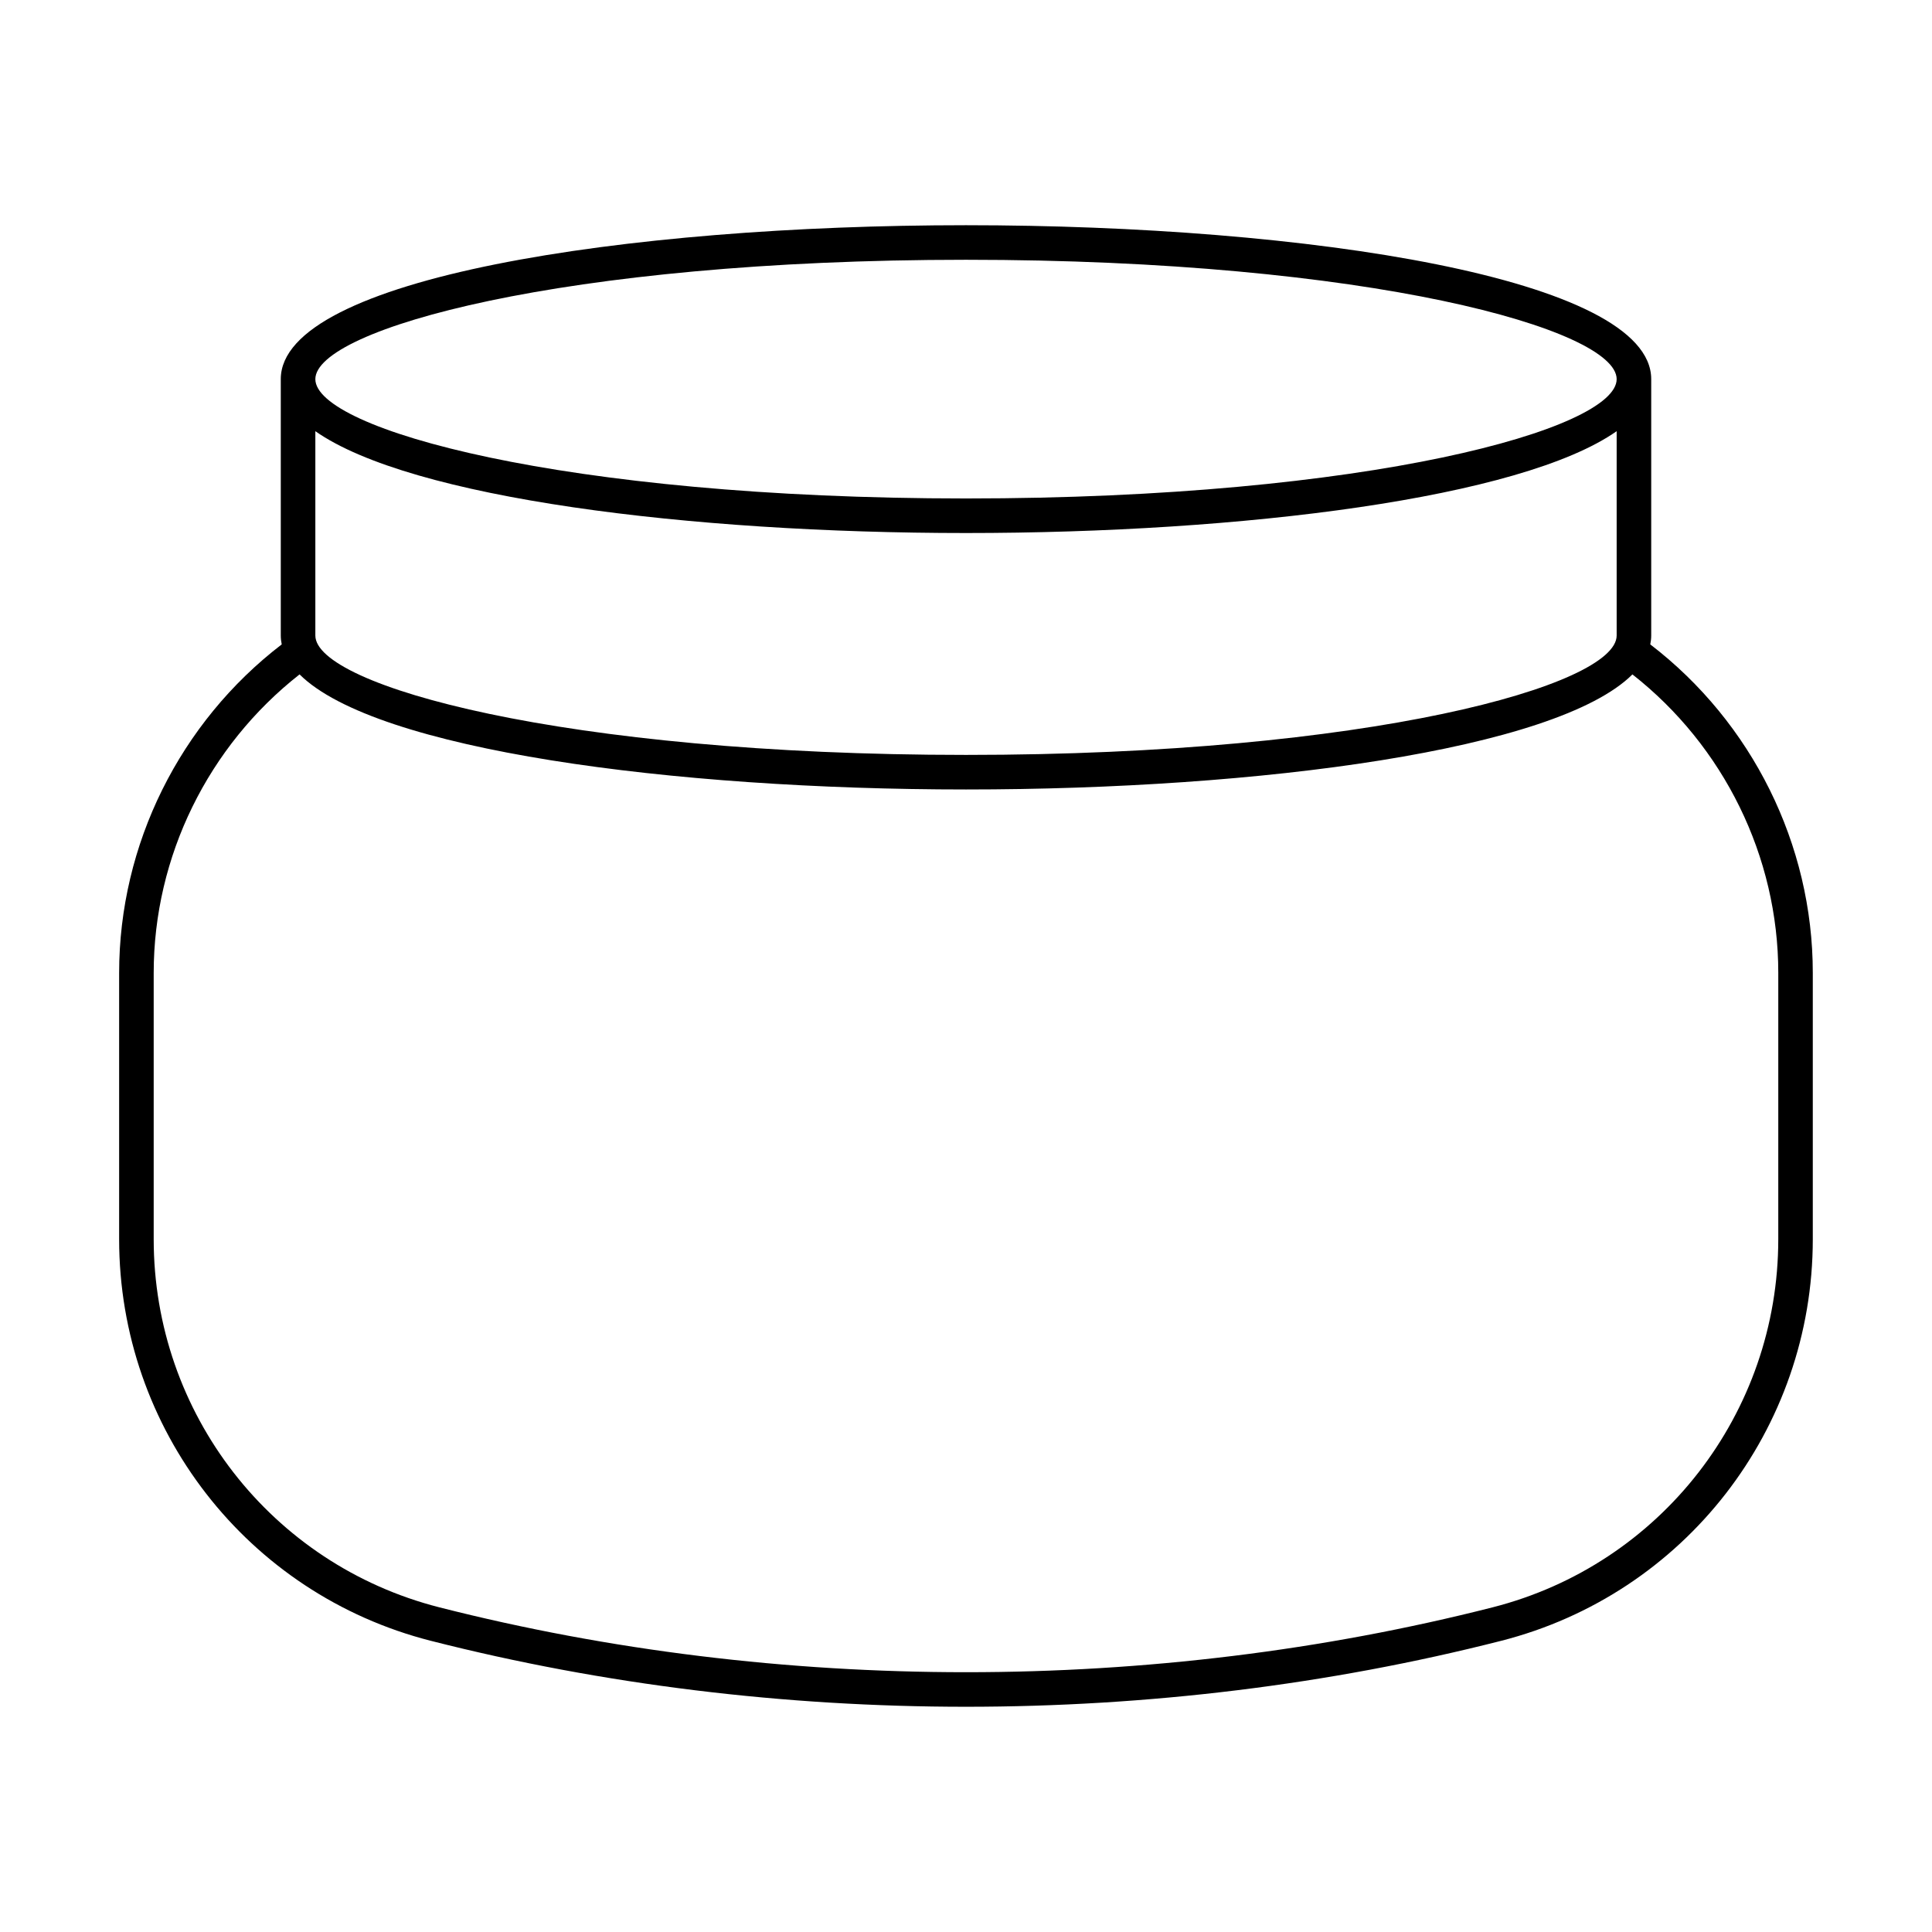
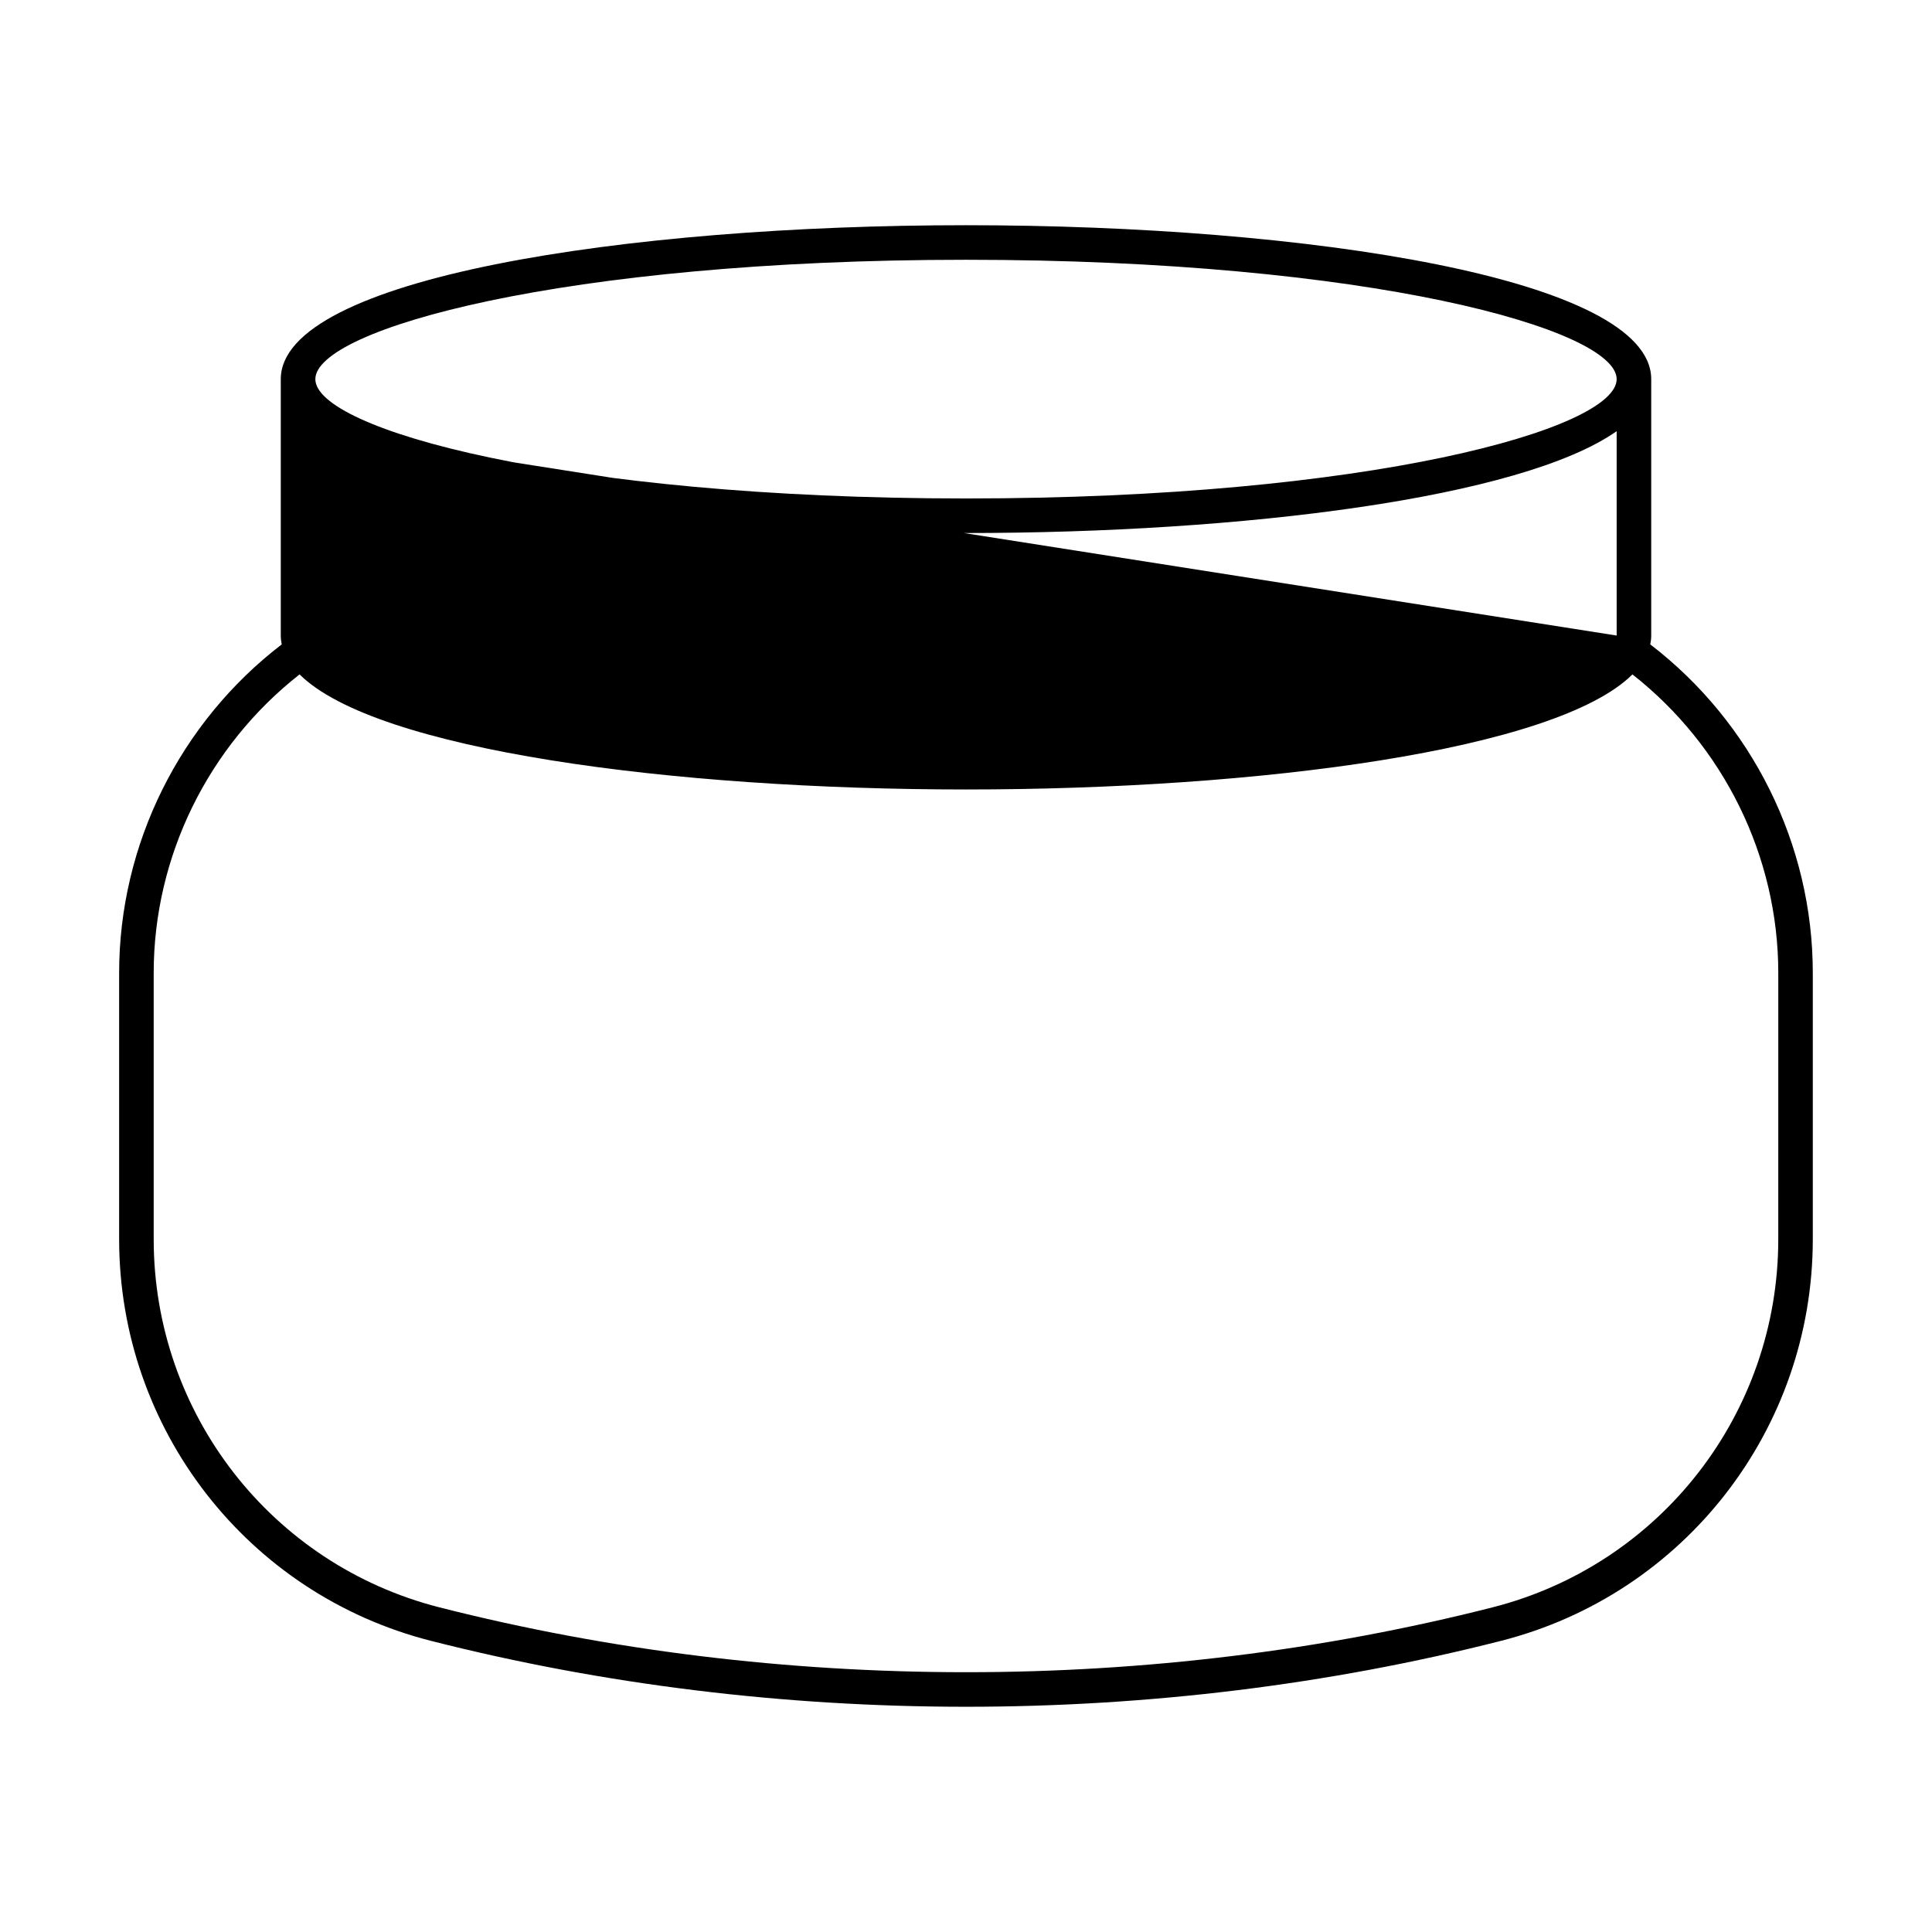
<svg xmlns="http://www.w3.org/2000/svg" fill="#000000" width="800px" height="800px" version="1.1" viewBox="144 144 512 512">
-   <path d="m581.34 314.77c0.156-0.77 0.25-1.551 0.25-2.344v-67.949c0-26.781-91.352-40.793-181.59-40.793-90.234 0-181.59 14.008-181.59 40.793v67.949c0 0.793 0.094 1.574 0.25 2.348-26.973 20.676-43.086 53.008-43.086 87.055v70.578c0 50.281 33.977 94.055 82.621 106.43 45.73 11.648 93.758 17.473 141.8 17.473 48.039 0 96.094-5.824 141.8-17.469 48.645-12.383 82.617-56.152 82.617-106.44v-70.578c0-34.051-16.113-66.387-43.082-87.059zm-353.77-56.5c25.312 17.77 99.23 26.988 172.43 26.988 73.199 0 147.12-9.219 172.43-26.988v54.156c0 13.211-65.598 31.633-172.43 31.633-106.83 0-172.43-18.418-172.43-31.633zm172.43-45.426c106.84 0 172.43 18.418 172.43 31.633 0 13.203-65.598 31.621-172.43 31.621-106.83 0-172.43-18.418-172.43-31.621 0-13.211 65.598-31.633 172.43-31.633zm215.26 259.56c0 46.098-31.141 86.207-75.715 97.559-89.992 22.918-189.11 22.918-279.1 0-44.574-11.348-75.715-51.461-75.715-97.559v-70.578c0-30.848 14.453-60.129 38.66-79.105 20.137 20.059 98.758 30.496 176.61 30.496s156.46-10.434 176.61-30.492c24.199 18.977 38.652 48.266 38.652 79.102z" />
+   <path d="m581.34 314.77c0.156-0.77 0.25-1.551 0.25-2.344v-67.949c0-26.781-91.352-40.793-181.59-40.793-90.234 0-181.59 14.008-181.59 40.793v67.949c0 0.793 0.094 1.574 0.25 2.348-26.973 20.676-43.086 53.008-43.086 87.055v70.578c0 50.281 33.977 94.055 82.621 106.43 45.73 11.648 93.758 17.473 141.8 17.473 48.039 0 96.094-5.824 141.8-17.469 48.645-12.383 82.617-56.152 82.617-106.44v-70.578c0-34.051-16.113-66.387-43.082-87.059zm-353.77-56.5c25.312 17.77 99.23 26.988 172.43 26.988 73.199 0 147.12-9.219 172.43-26.988v54.156zm172.43-45.426c106.84 0 172.43 18.418 172.43 31.633 0 13.203-65.598 31.621-172.43 31.621-106.83 0-172.43-18.418-172.43-31.621 0-13.211 65.598-31.633 172.43-31.633zm215.26 259.56c0 46.098-31.141 86.207-75.715 97.559-89.992 22.918-189.11 22.918-279.1 0-44.574-11.348-75.715-51.461-75.715-97.559v-70.578c0-30.848 14.453-60.129 38.66-79.105 20.137 20.059 98.758 30.496 176.61 30.496s156.46-10.434 176.61-30.492c24.199 18.977 38.652 48.266 38.652 79.102z" />
</svg>